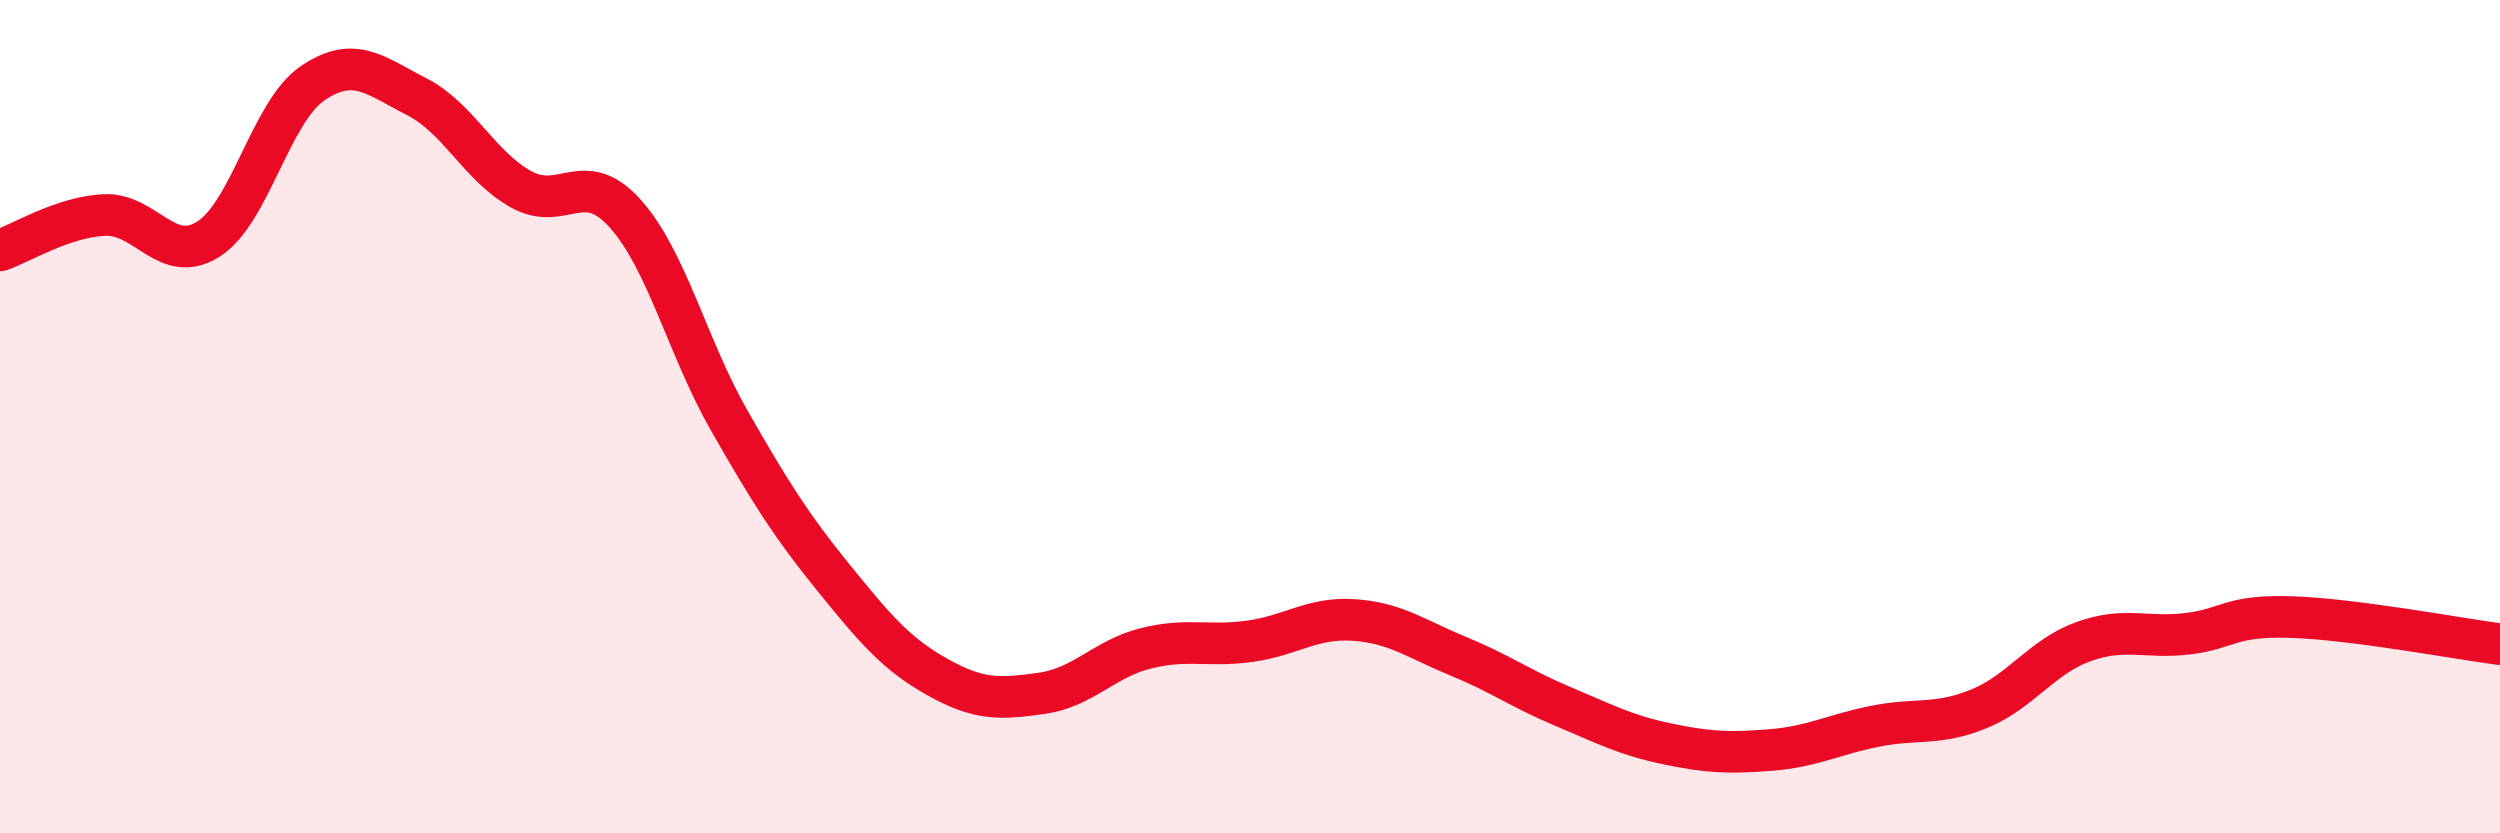
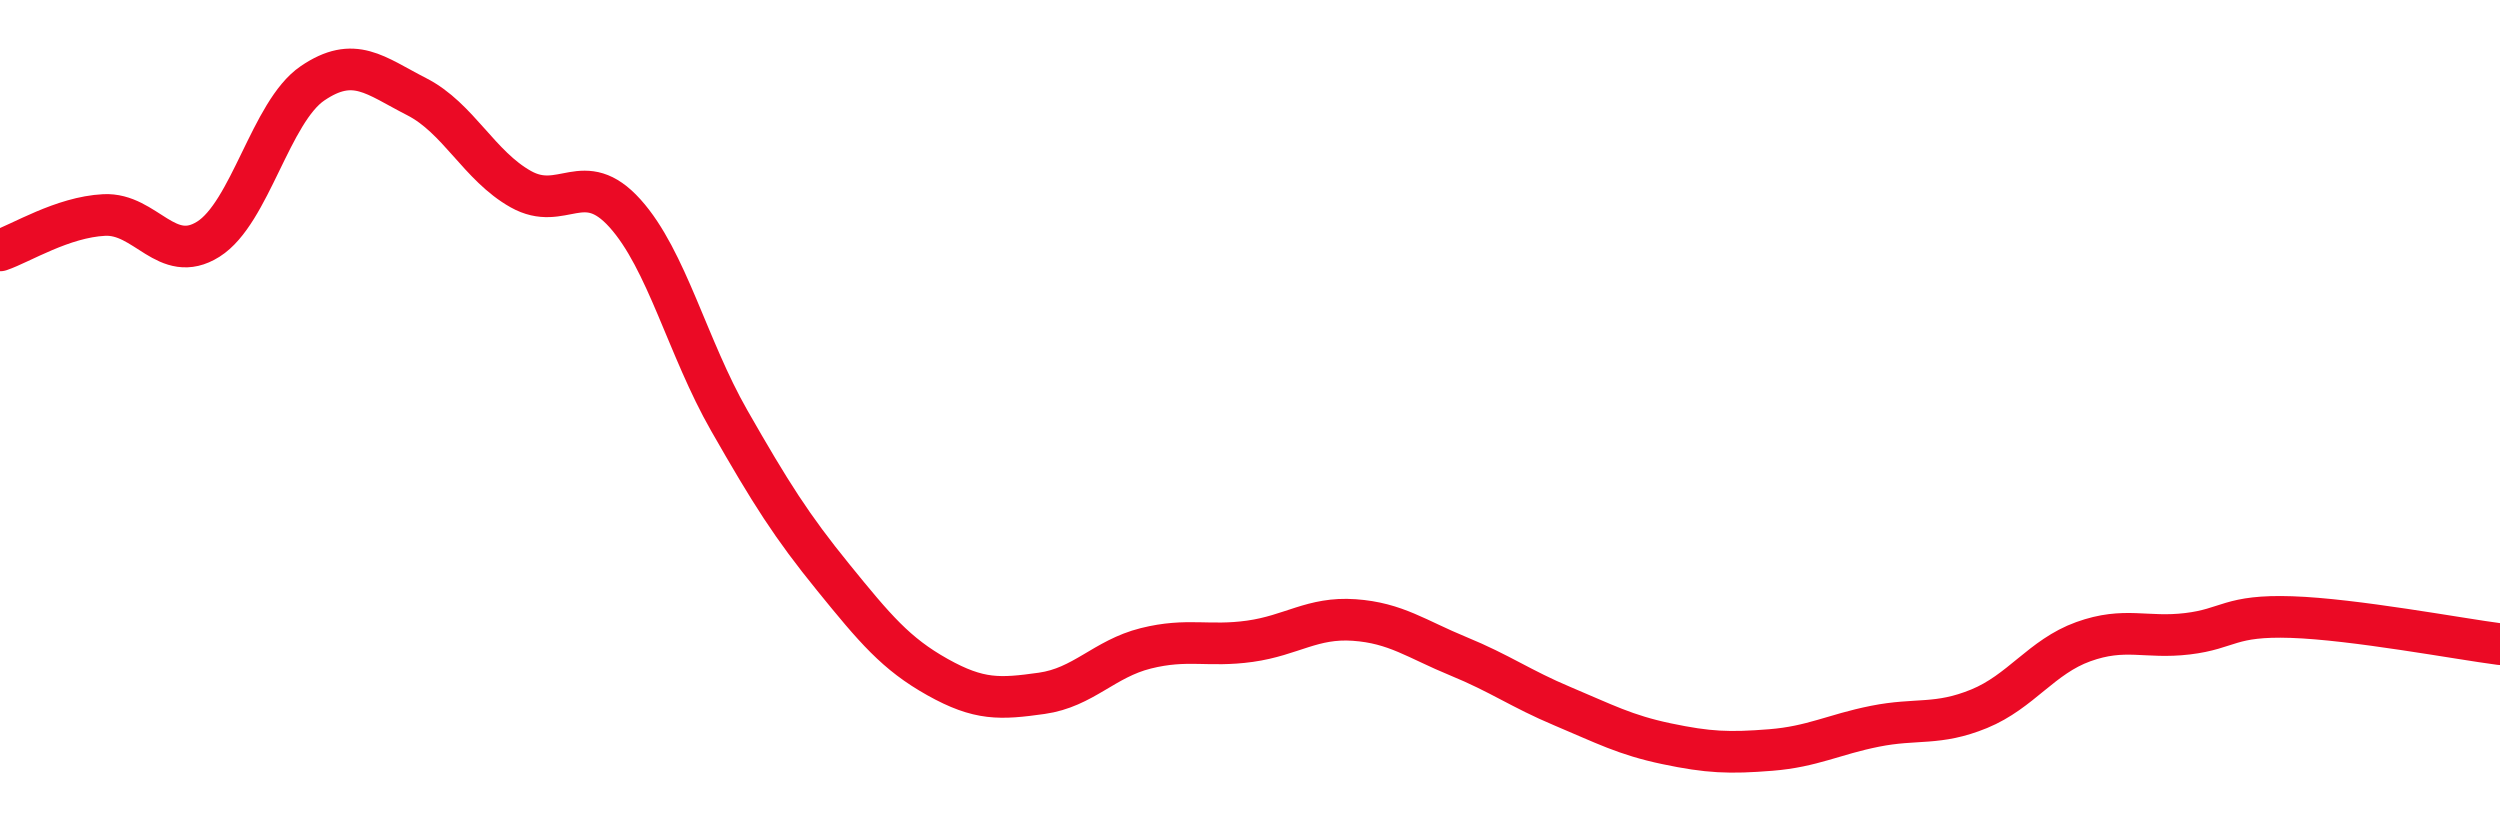
<svg xmlns="http://www.w3.org/2000/svg" width="60" height="20" viewBox="0 0 60 20">
-   <path d="M 0,6.01 C 0.5,5.84 1.5,5.21 2.5,5.16 C 3.5,5.11 4,6.37 5,5.74 C 6,5.11 6.5,2.68 7.5,2 C 8.5,1.32 9,1.81 10,2.32 C 11,2.83 11.5,3.98 12.5,4.54 C 13.5,5.1 14,4.01 15,5.12 C 16,6.23 16.5,8.34 17.5,10.09 C 18.5,11.84 19,12.63 20,13.86 C 21,15.09 21.5,15.69 22.5,16.25 C 23.5,16.81 24,16.78 25,16.64 C 26,16.5 26.5,15.81 27.5,15.56 C 28.5,15.31 29,15.53 30,15.39 C 31,15.25 31.5,14.81 32.5,14.88 C 33.5,14.95 34,15.34 35,15.75 C 36,16.16 36.5,16.53 37.5,16.95 C 38.5,17.37 39,17.64 40,17.85 C 41,18.06 41.5,18.08 42.5,18 C 43.5,17.92 44,17.63 45,17.43 C 46,17.23 46.5,17.42 47.5,17.01 C 48.5,16.6 49,15.76 50,15.4 C 51,15.04 51.5,15.33 52.5,15.21 C 53.5,15.09 53.5,14.76 55,14.81 C 56.5,14.86 59,15.33 60,15.46L60 20L0 20Z" fill="#EB0A25" opacity="0.1" stroke-linecap="round" stroke-linejoin="round" />
  <path d="M 0,6.01 C 0.5,5.84 1.5,5.21 2.5,5.16 C 3.5,5.11 4,6.37 5,5.74 C 6,5.11 6.5,2.68 7.5,2 C 8.5,1.32 9,1.81 10,2.32 C 11,2.83 11.5,3.98 12.5,4.54 C 13.5,5.1 14,4.01 15,5.12 C 16,6.23 16.5,8.34 17.5,10.09 C 18.5,11.84 19,12.63 20,13.86 C 21,15.09 21.5,15.69 22.5,16.25 C 23.5,16.81 24,16.78 25,16.64 C 26,16.5 26.5,15.81 27.5,15.56 C 28.5,15.31 29,15.53 30,15.39 C 31,15.25 31.5,14.81 32.5,14.88 C 33.5,14.95 34,15.34 35,15.75 C 36,16.16 36.5,16.53 37.5,16.95 C 38.5,17.37 39,17.64 40,17.85 C 41,18.06 41.5,18.08 42.5,18 C 43.5,17.92 44,17.63 45,17.43 C 46,17.23 46.5,17.42 47.5,17.01 C 48.5,16.6 49,15.76 50,15.4 C 51,15.04 51.5,15.33 52.5,15.21 C 53.5,15.09 53.5,14.76 55,14.81 C 56.5,14.86 59,15.33 60,15.46" stroke="#EB0A25" stroke-width="1" fill="none" stroke-linecap="round" stroke-linejoin="round" />
</svg>